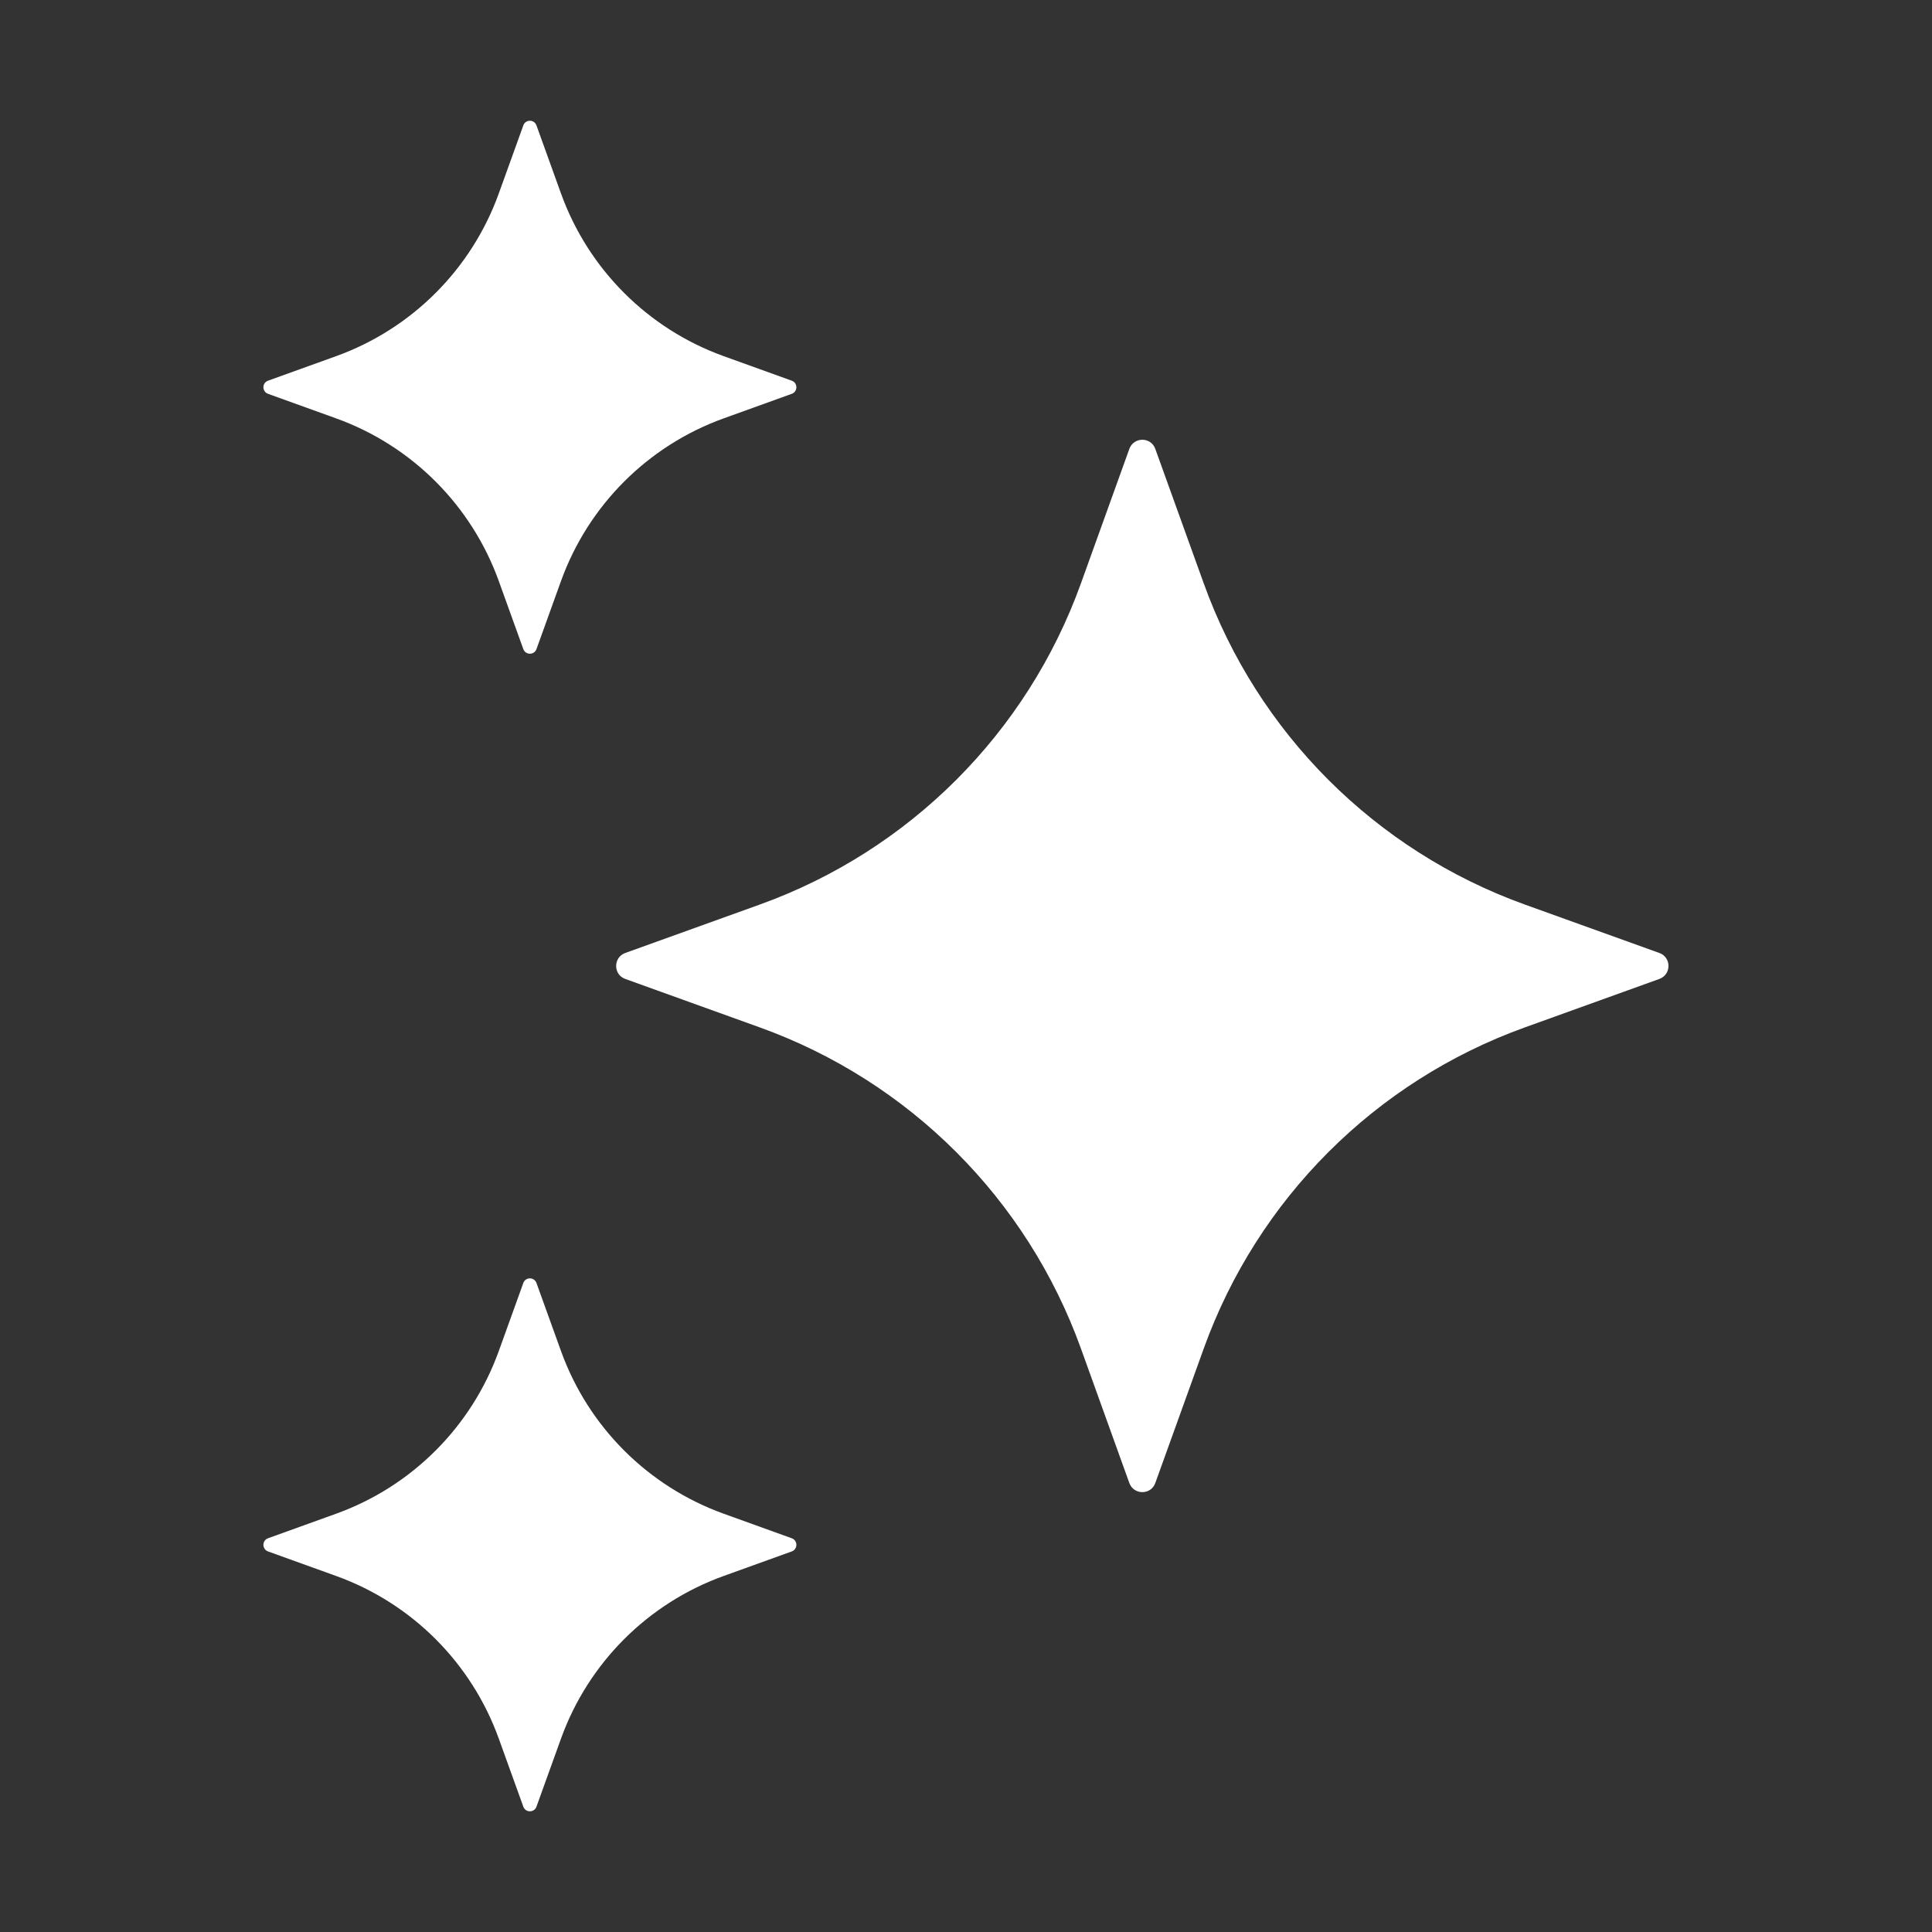
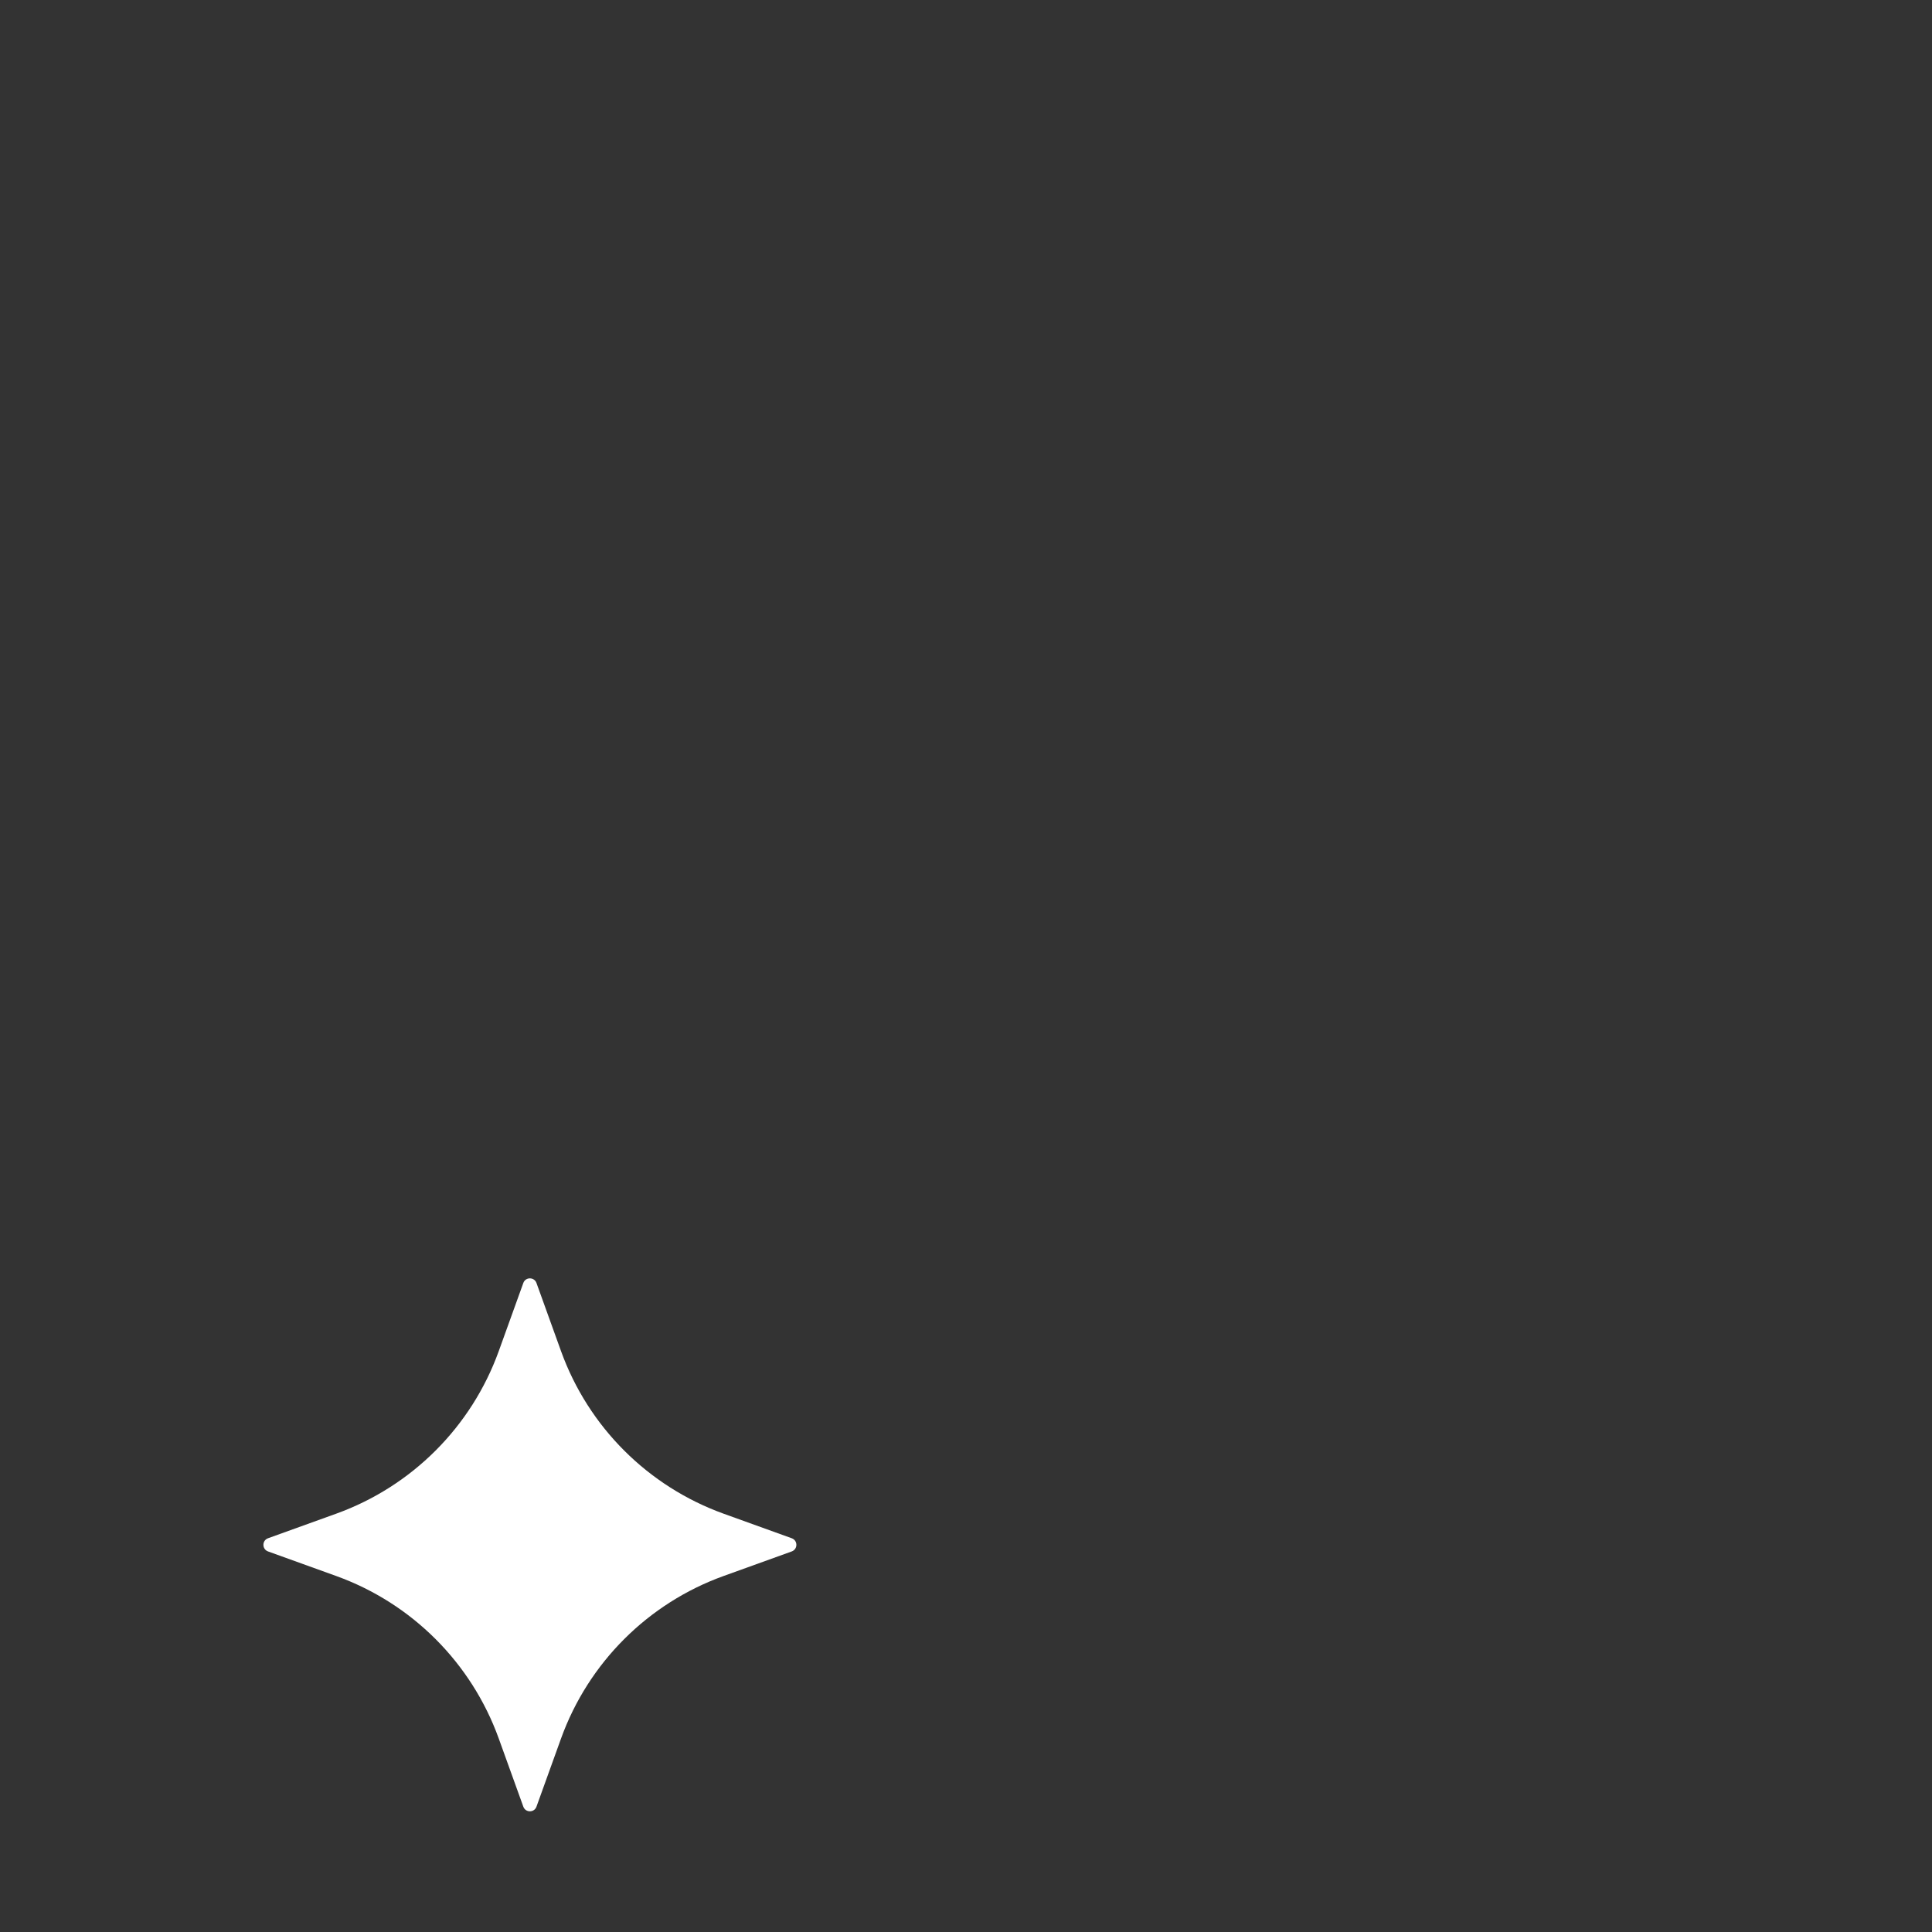
<svg xmlns="http://www.w3.org/2000/svg" width="46" height="46" viewBox="0 0 46 46" fill="none">
  <rect x="0" y="0" width="46" height="46" fill="#333333" stroke="none" />
-   <path d="M26.889 10.688L25.735 13.894C24.453 17.452 21.651 20.254 18.093 21.536L14.887 22.69C14.598 22.795 14.598 23.205 14.887 23.308L18.093 24.463C21.651 25.745 24.453 28.547 25.735 32.104L26.889 35.31C26.994 35.599 27.404 35.599 27.507 35.31L28.662 32.104C29.944 28.547 32.745 25.745 36.303 24.463L39.509 23.308C39.798 23.203 39.798 22.794 39.509 22.69L36.303 21.536C32.745 20.254 29.944 17.452 28.662 13.894L27.507 10.688C27.404 10.398 26.994 10.398 26.889 10.688Z" fill="white" />
-   <path d="M12.46 2.986L11.875 4.609C11.225 6.41 9.806 7.829 8.005 8.479L6.382 9.064C6.235 9.117 6.235 9.324 6.382 9.377L8.005 9.962C9.806 10.612 11.225 12.031 11.875 13.832L12.46 15.455C12.513 15.601 12.72 15.601 12.773 15.455L13.358 13.832C14.008 12.031 15.427 10.612 17.228 9.962L18.851 9.377C18.998 9.324 18.998 9.117 18.851 9.064L17.228 8.479C15.427 7.829 14.008 6.41 13.358 4.609L12.773 2.986C12.72 2.838 12.512 2.838 12.46 2.986Z" fill="white" />
  <path d="M12.46 30.547L11.875 32.17C11.225 33.972 9.806 35.39 8.005 36.04L6.382 36.625C6.235 36.678 6.235 36.885 6.382 36.939L8.005 37.524C9.806 38.173 11.225 39.592 11.875 41.393L12.46 43.016C12.513 43.163 12.72 43.163 12.773 43.016L13.358 41.393C14.008 39.592 15.427 38.173 17.228 37.524L18.851 36.939C18.998 36.885 18.998 36.678 18.851 36.625L17.228 36.04C15.427 35.39 14.008 33.972 13.358 32.17L12.773 30.547C12.72 30.401 12.512 30.401 12.46 30.547Z" fill="white" />
</svg>